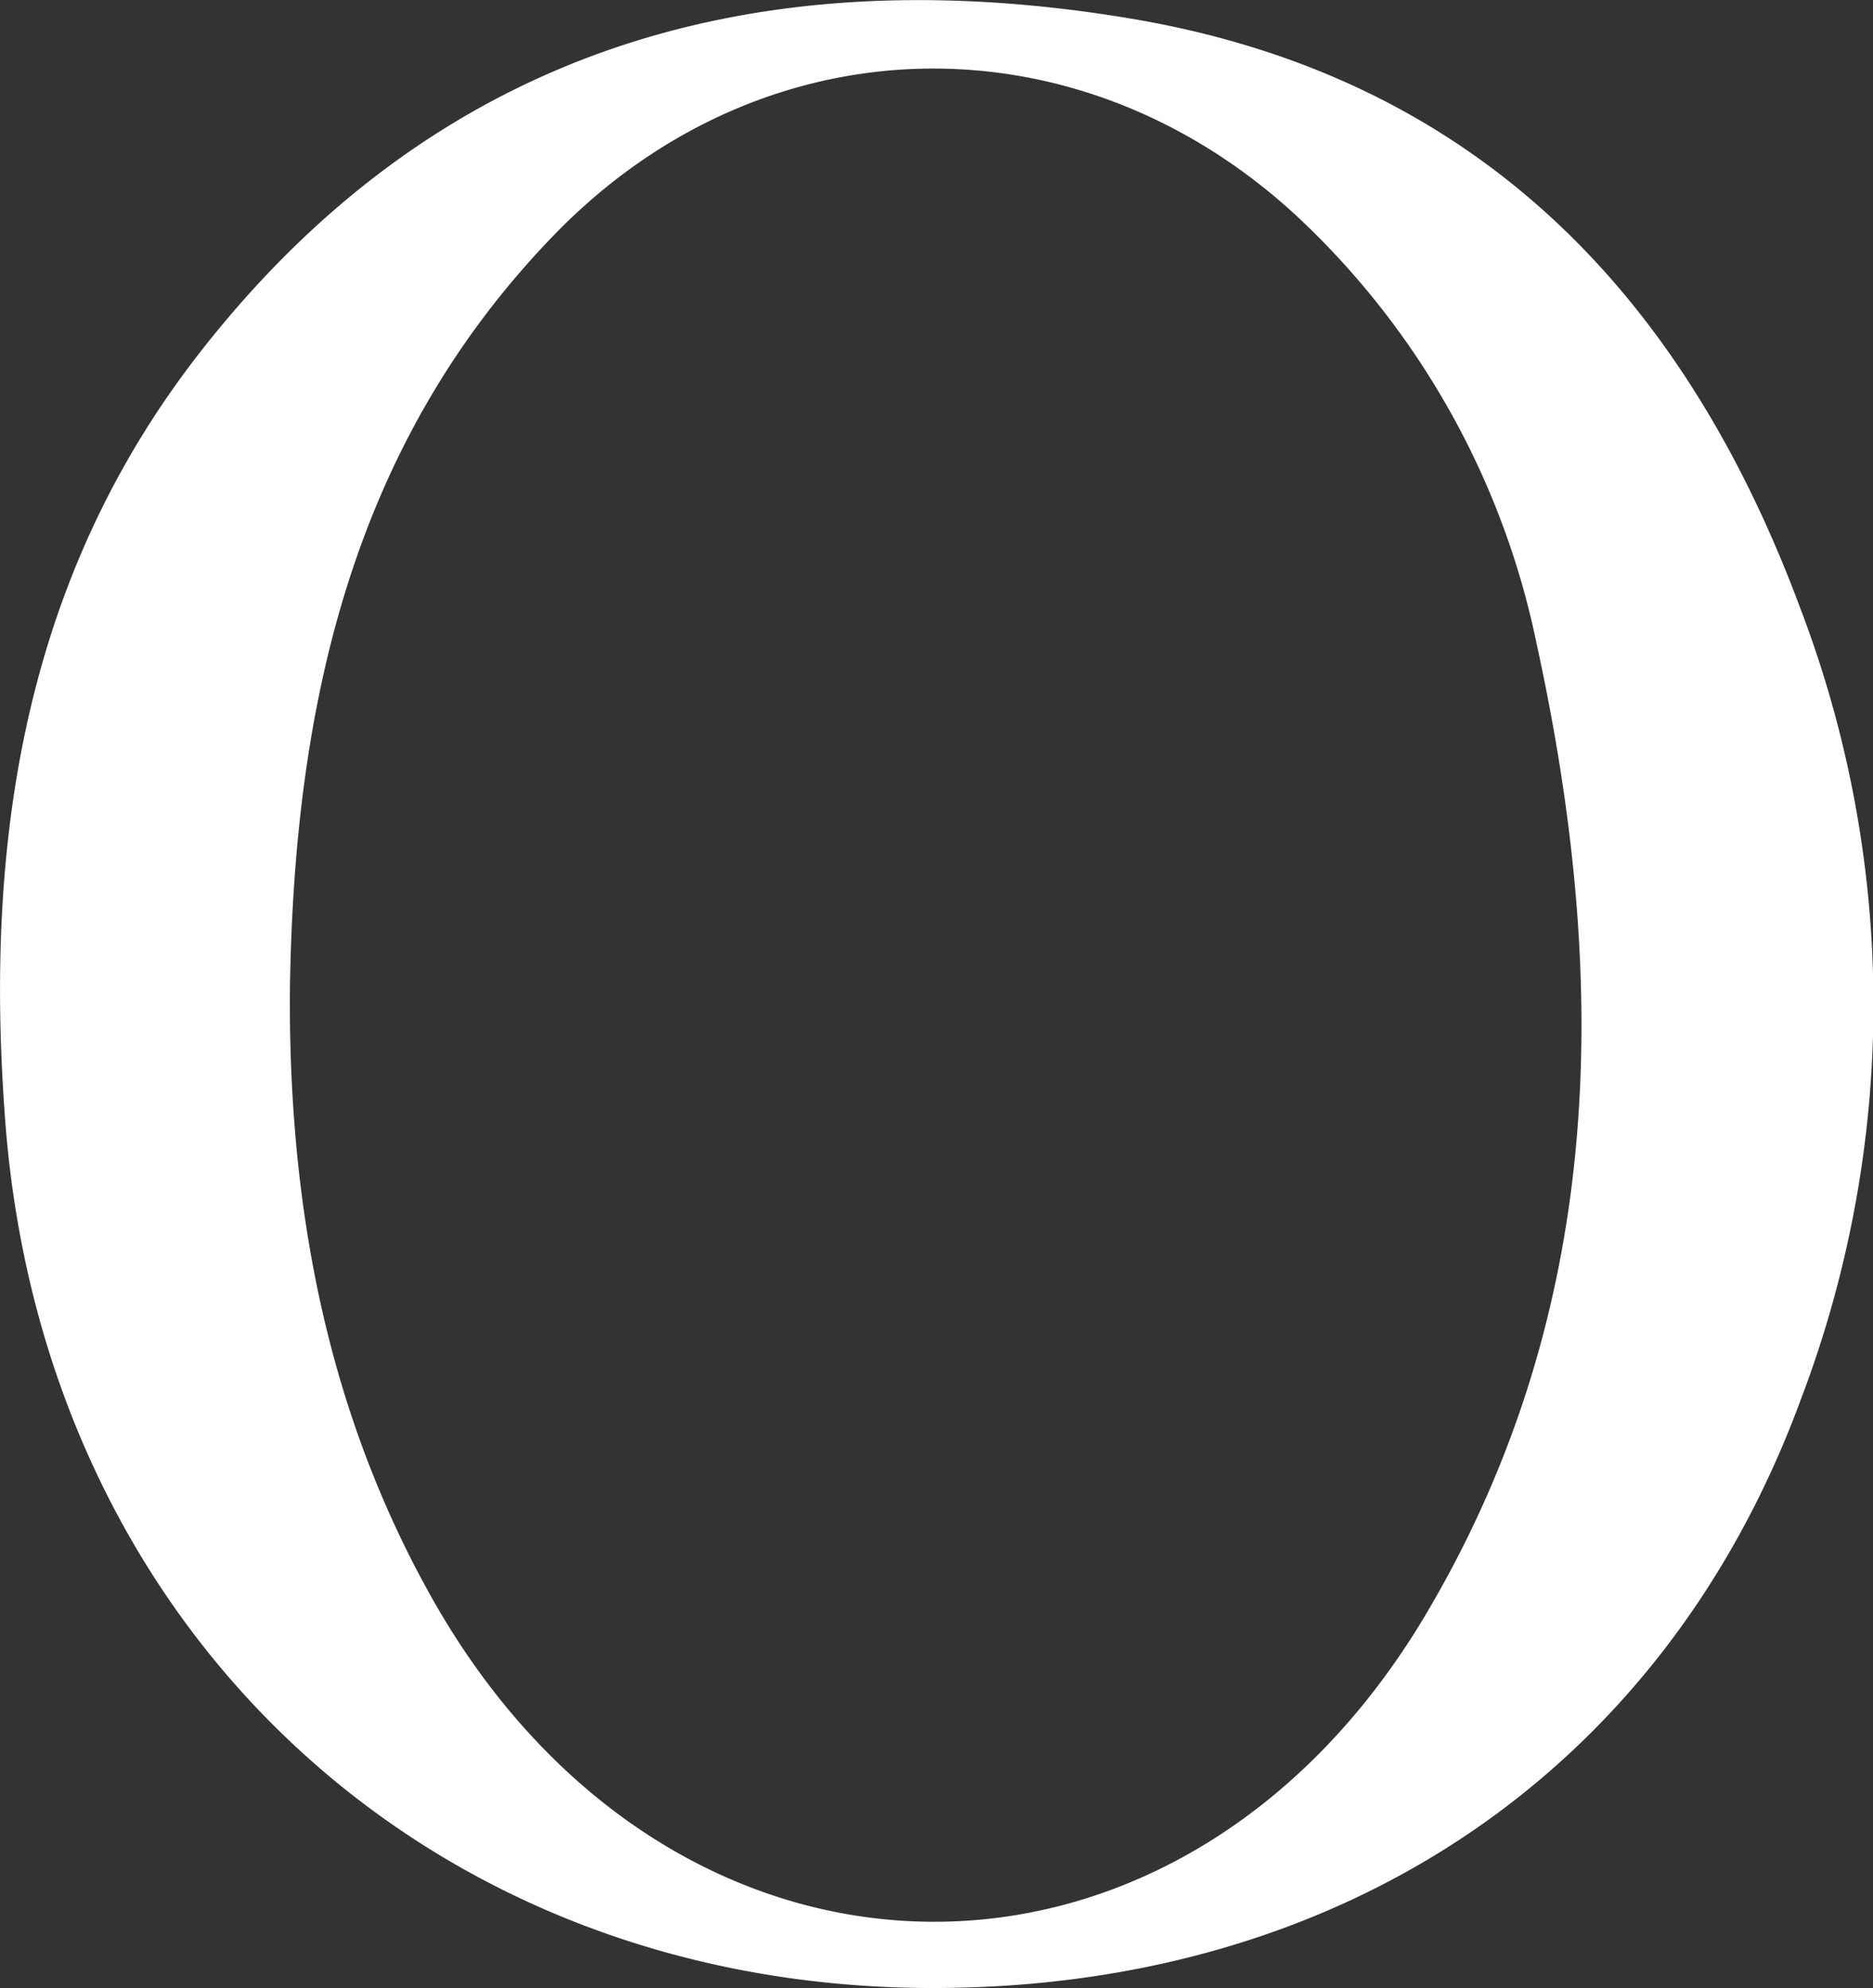
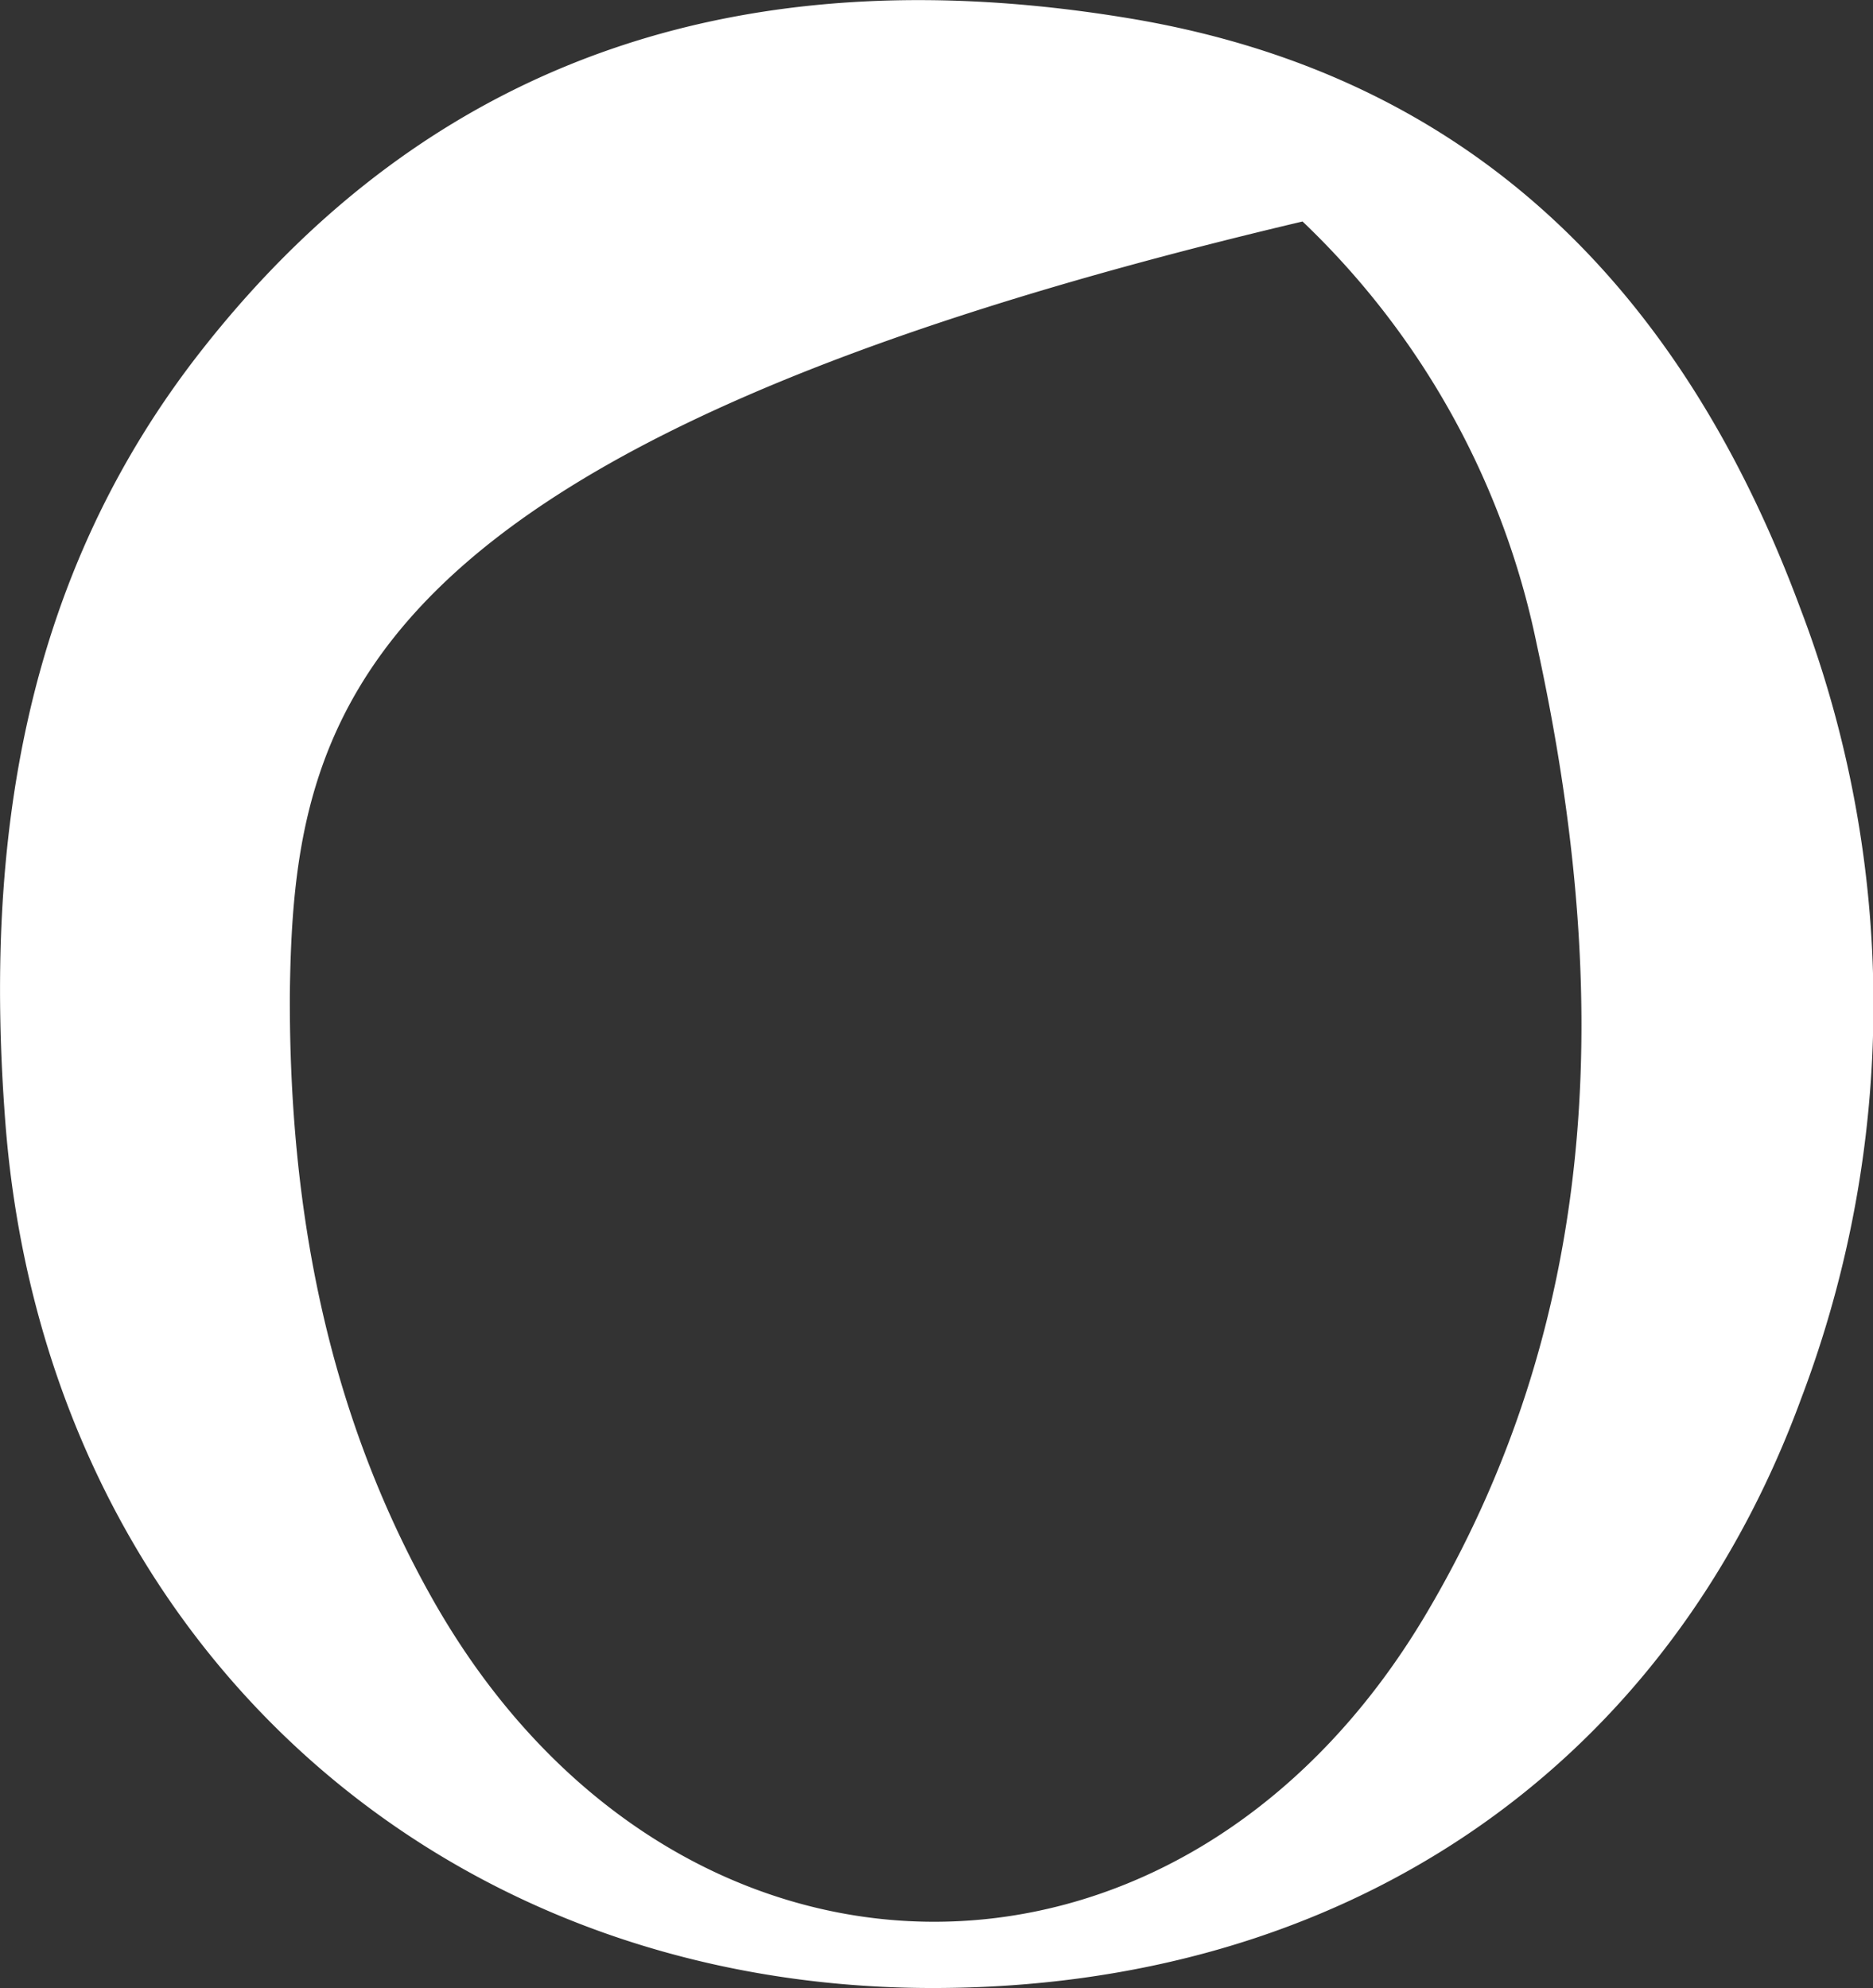
<svg xmlns="http://www.w3.org/2000/svg" width="119.94" height="127.281" viewBox="0 0 119.94 127.281">
  <rect x="0" y="0" width="119.94" height="127.281" fill="#333333" stroke="none" />
  <defs>
    <style>
      .cls-1 {
        fill: #fff;
        fill-rule: evenodd;
      }
    </style>
  </defs>
-   <path id="kv_logo" class="cls-1" d="M1706.68,365.25c-32.28-.025-56.85-22.938-59.34-55.451-1.37-17.9,1.16-34.92,12.63-49.481,15.28-19.416,35.74-25.085,59.31-21.181,22.03,3.647,35.48,17.5,43.01,37.792a71.052,71.052,0,0,1,.05,50.583C1753.57,351.409,1732.93,365.27,1706.68,365.25Zm-41.12-63.55c-0.04,13.563,2.35,26.536,9.05,38.493,15.29,27.279,47.93,27.887,63.78.994,11.51-19.519,11.68-40.612,7.01-62a51.7,51.7,0,0,0-14.99-27.037c-14.03-13.319-34.44-13.071-47.94.874C1669.35,266.566,1665.78,283.588,1665.56,301.7Z" transform="translate(-1647 -237.969)" />
+   <path id="kv_logo" class="cls-1" d="M1706.68,365.25c-32.28-.025-56.85-22.938-59.34-55.451-1.37-17.9,1.16-34.92,12.63-49.481,15.28-19.416,35.74-25.085,59.31-21.181,22.03,3.647,35.48,17.5,43.01,37.792a71.052,71.052,0,0,1,.05,50.583C1753.57,351.409,1732.93,365.27,1706.68,365.25Zm-41.12-63.55c-0.04,13.563,2.35,26.536,9.05,38.493,15.29,27.279,47.93,27.887,63.78.994,11.51-19.519,11.68-40.612,7.01-62a51.7,51.7,0,0,0-14.99-27.037C1669.35,266.566,1665.78,283.588,1665.56,301.7Z" transform="translate(-1647 -237.969)" />
</svg>